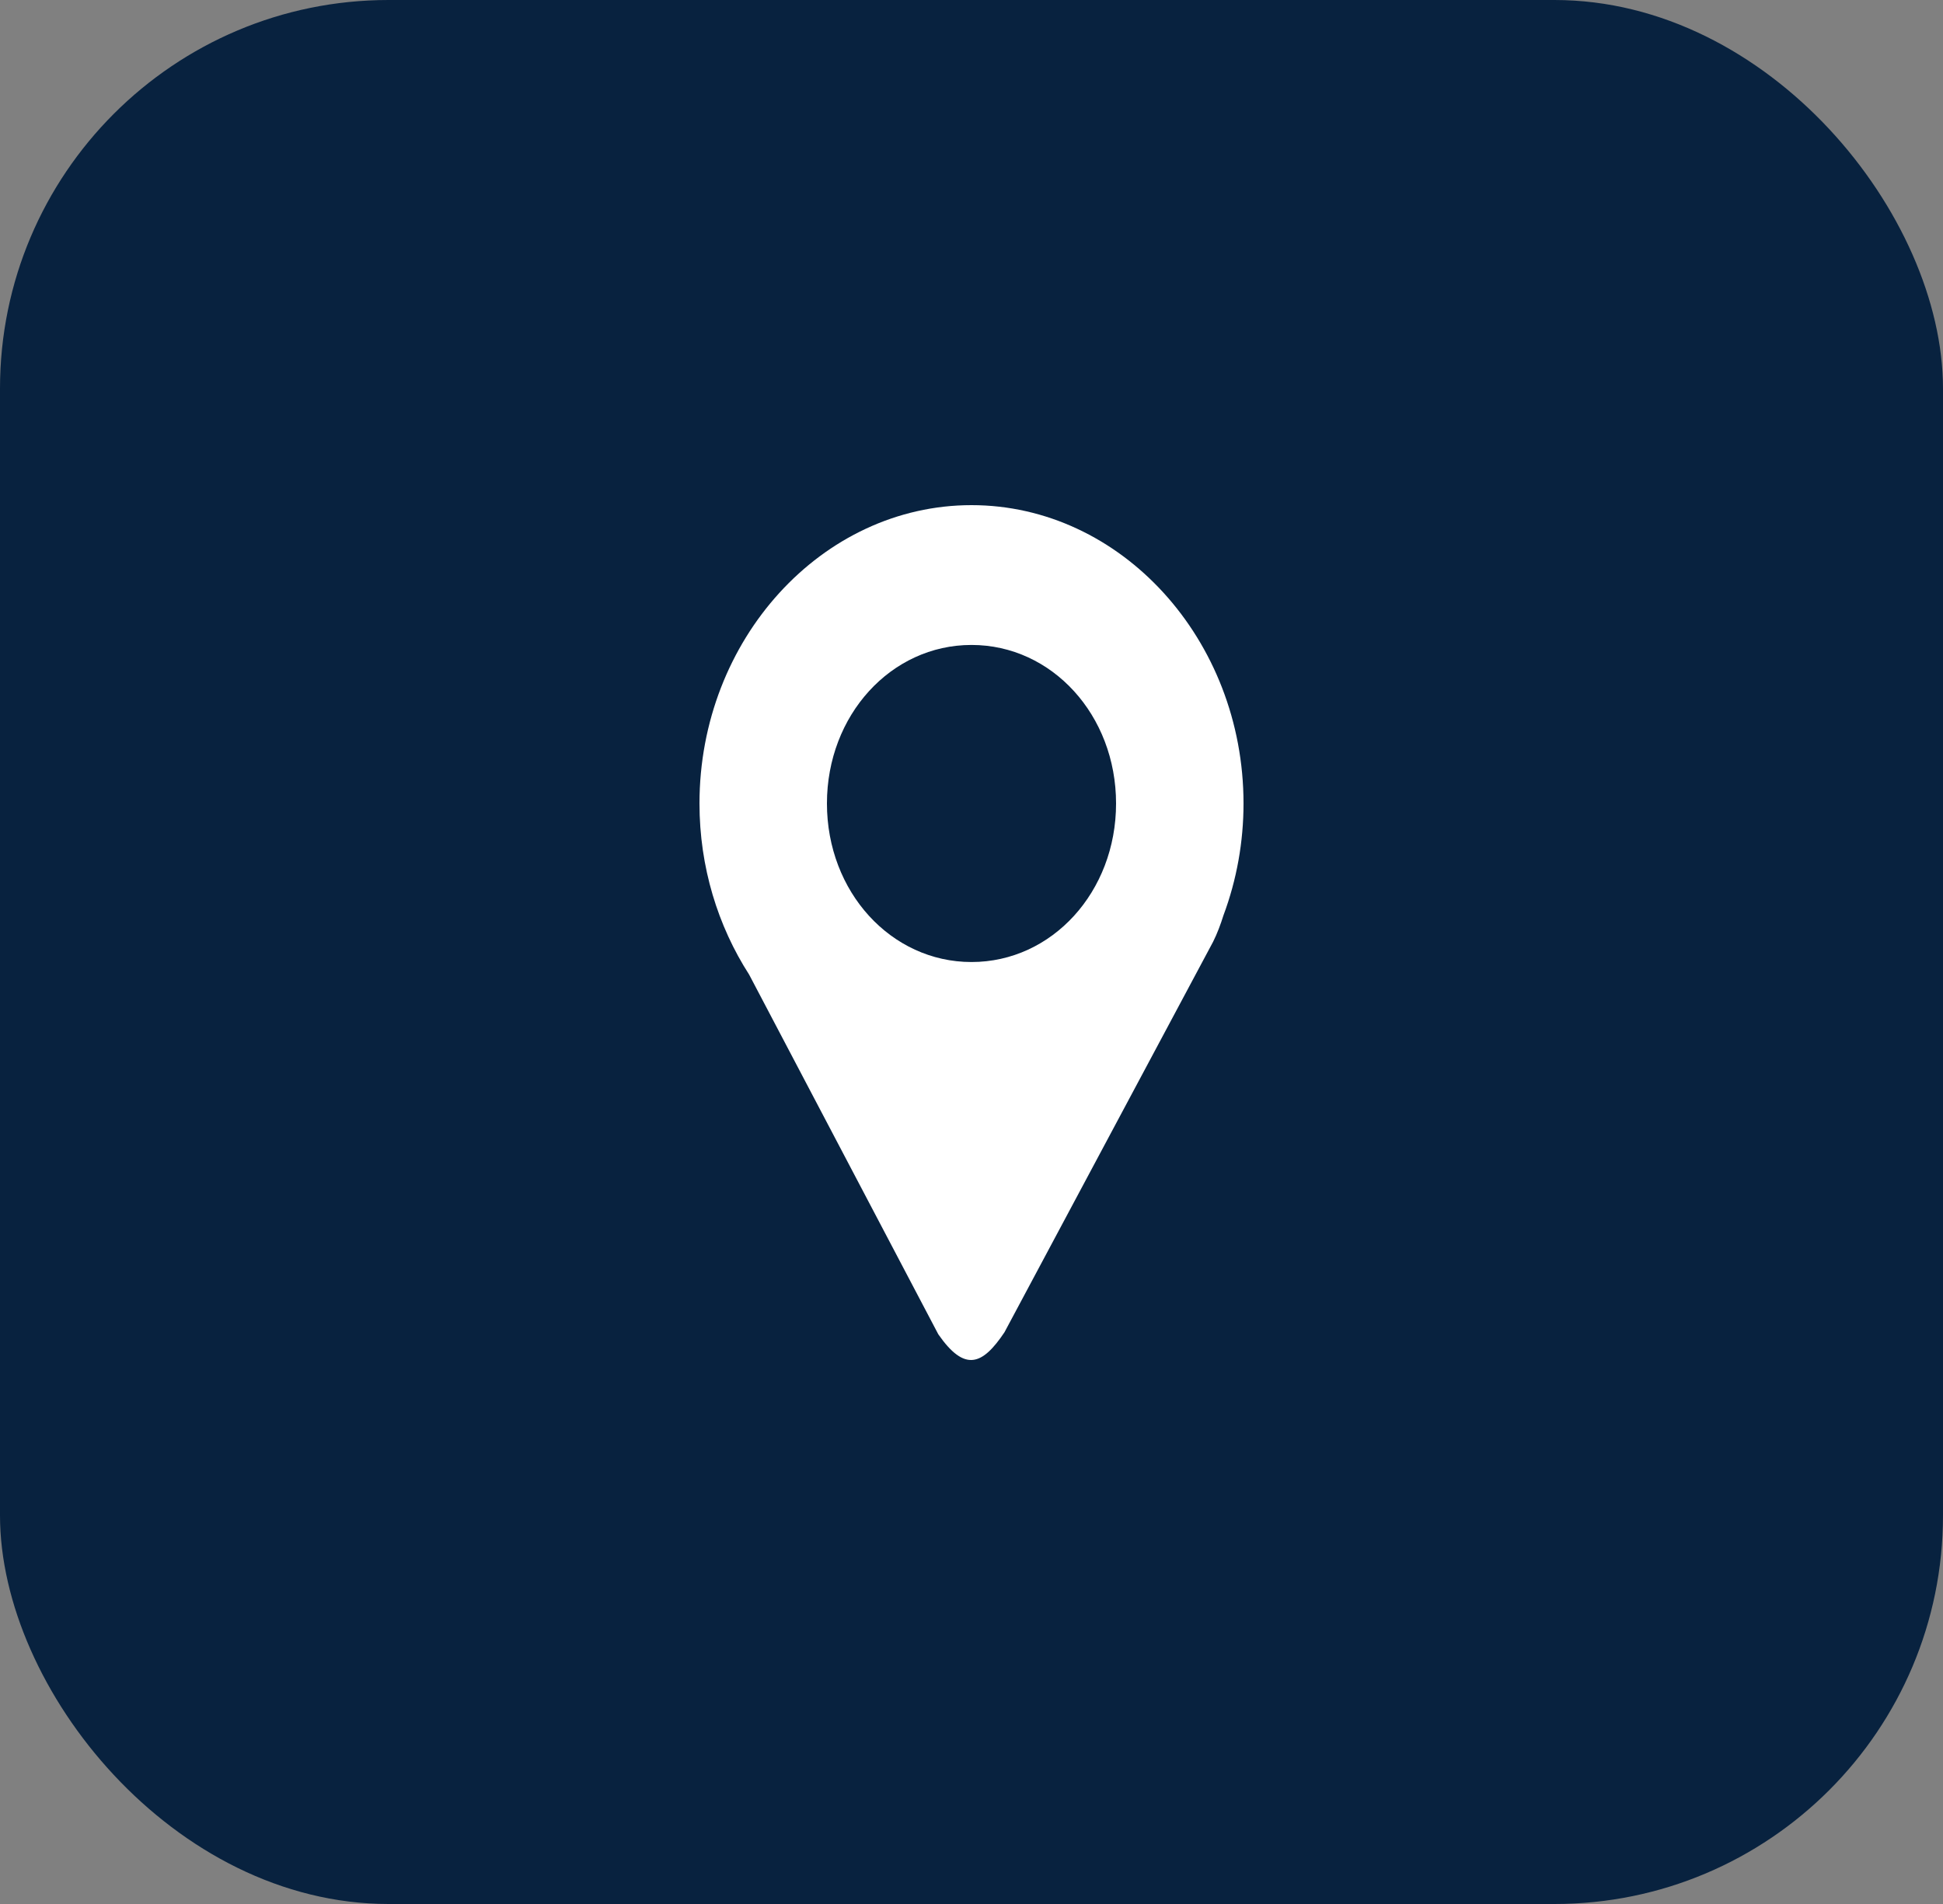
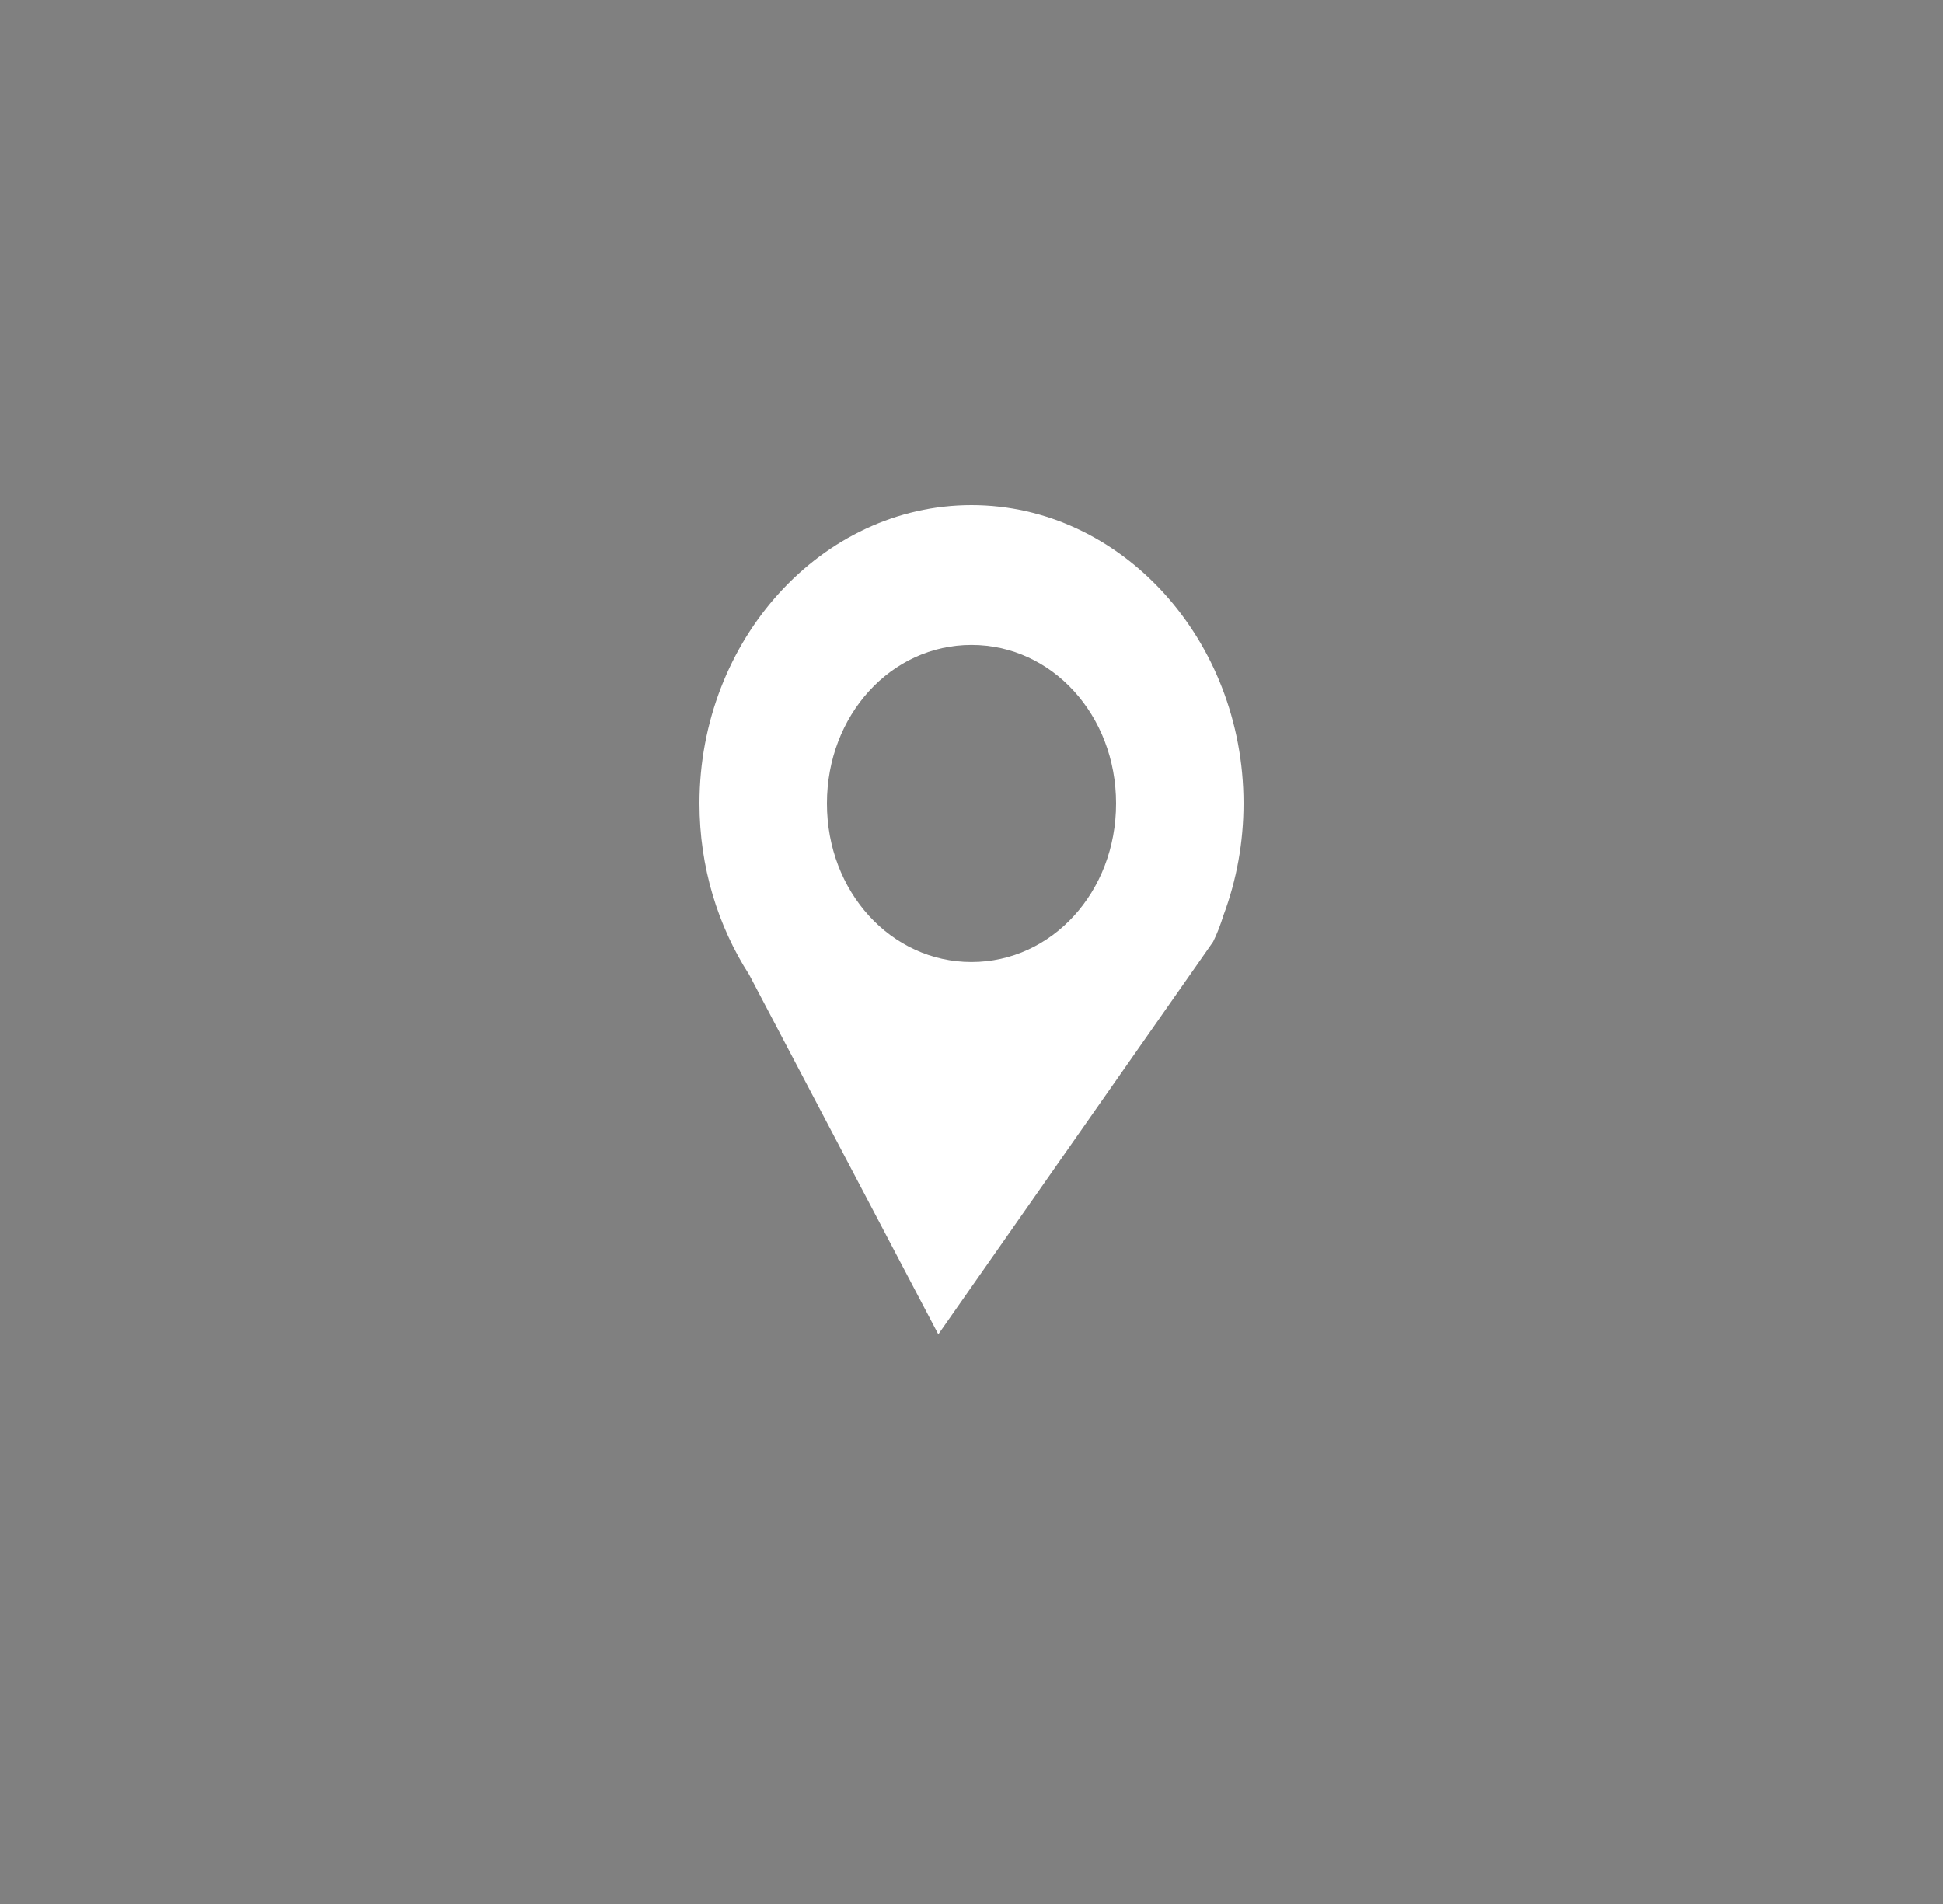
<svg xmlns="http://www.w3.org/2000/svg" width="50" height="49" viewBox="0 0 50 49" fill="none">
  <rect x="0" y="0" width="50" height="49" fill="#808080" stroke="none" />
-   <rect width="50" height="49" rx="10" fill="#08223F" />
-   <path d="M25 13C21.153 13 18 16.458 18 20.678C18 22.314 18.475 23.833 19.278 25.082L24.146 34.339C24.828 35.318 25.281 35.132 25.848 34.287L31.217 24.237C31.325 24.021 31.41 23.791 31.484 23.556C31.825 22.643 32 21.665 32 20.678C32 16.458 28.848 13 25 13ZM25 16.598C27.072 16.598 28.72 18.406 28.72 20.678C28.72 22.951 27.072 24.758 25 24.758C22.929 24.758 21.28 22.951 21.28 20.678C21.28 18.406 22.929 16.598 25 16.598V16.598Z" fill="white" />
+   <path d="M25 13C21.153 13 18 16.458 18 20.678C18 22.314 18.475 23.833 19.278 25.082L24.146 34.339L31.217 24.237C31.325 24.021 31.41 23.791 31.484 23.556C31.825 22.643 32 21.665 32 20.678C32 16.458 28.848 13 25 13ZM25 16.598C27.072 16.598 28.72 18.406 28.72 20.678C28.72 22.951 27.072 24.758 25 24.758C22.929 24.758 21.28 22.951 21.28 20.678C21.28 18.406 22.929 16.598 25 16.598V16.598Z" fill="white" />
</svg>